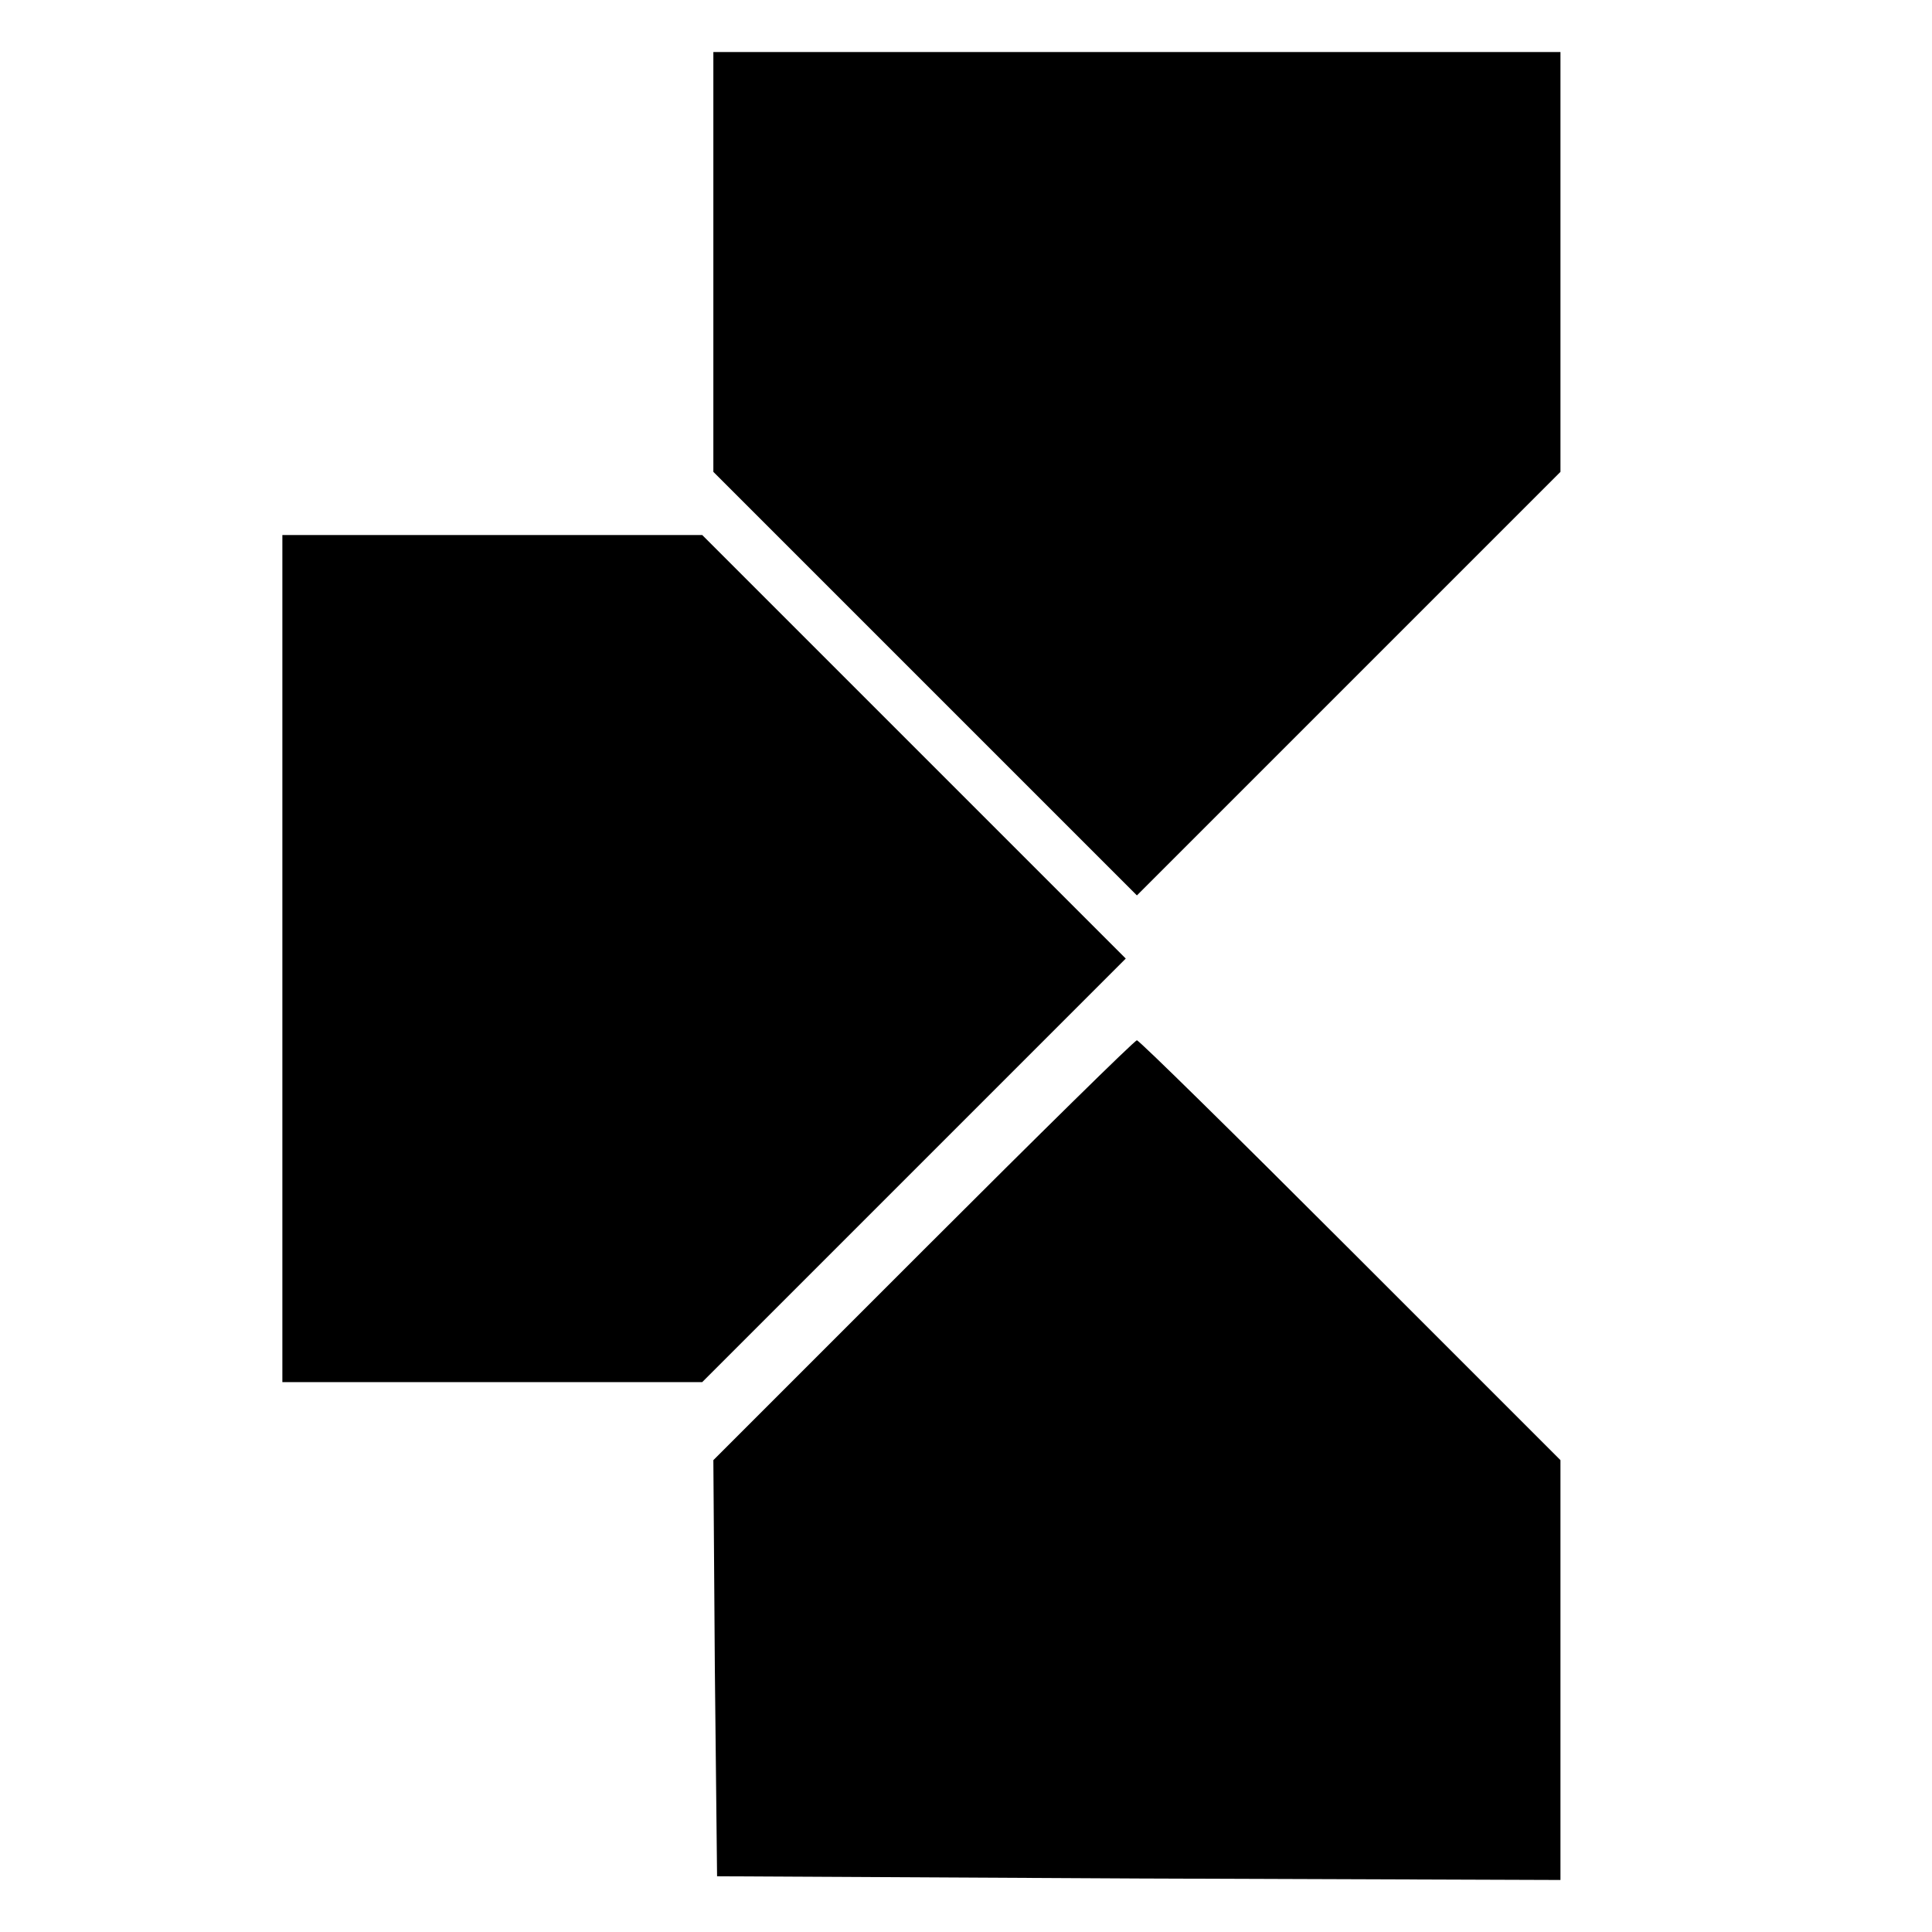
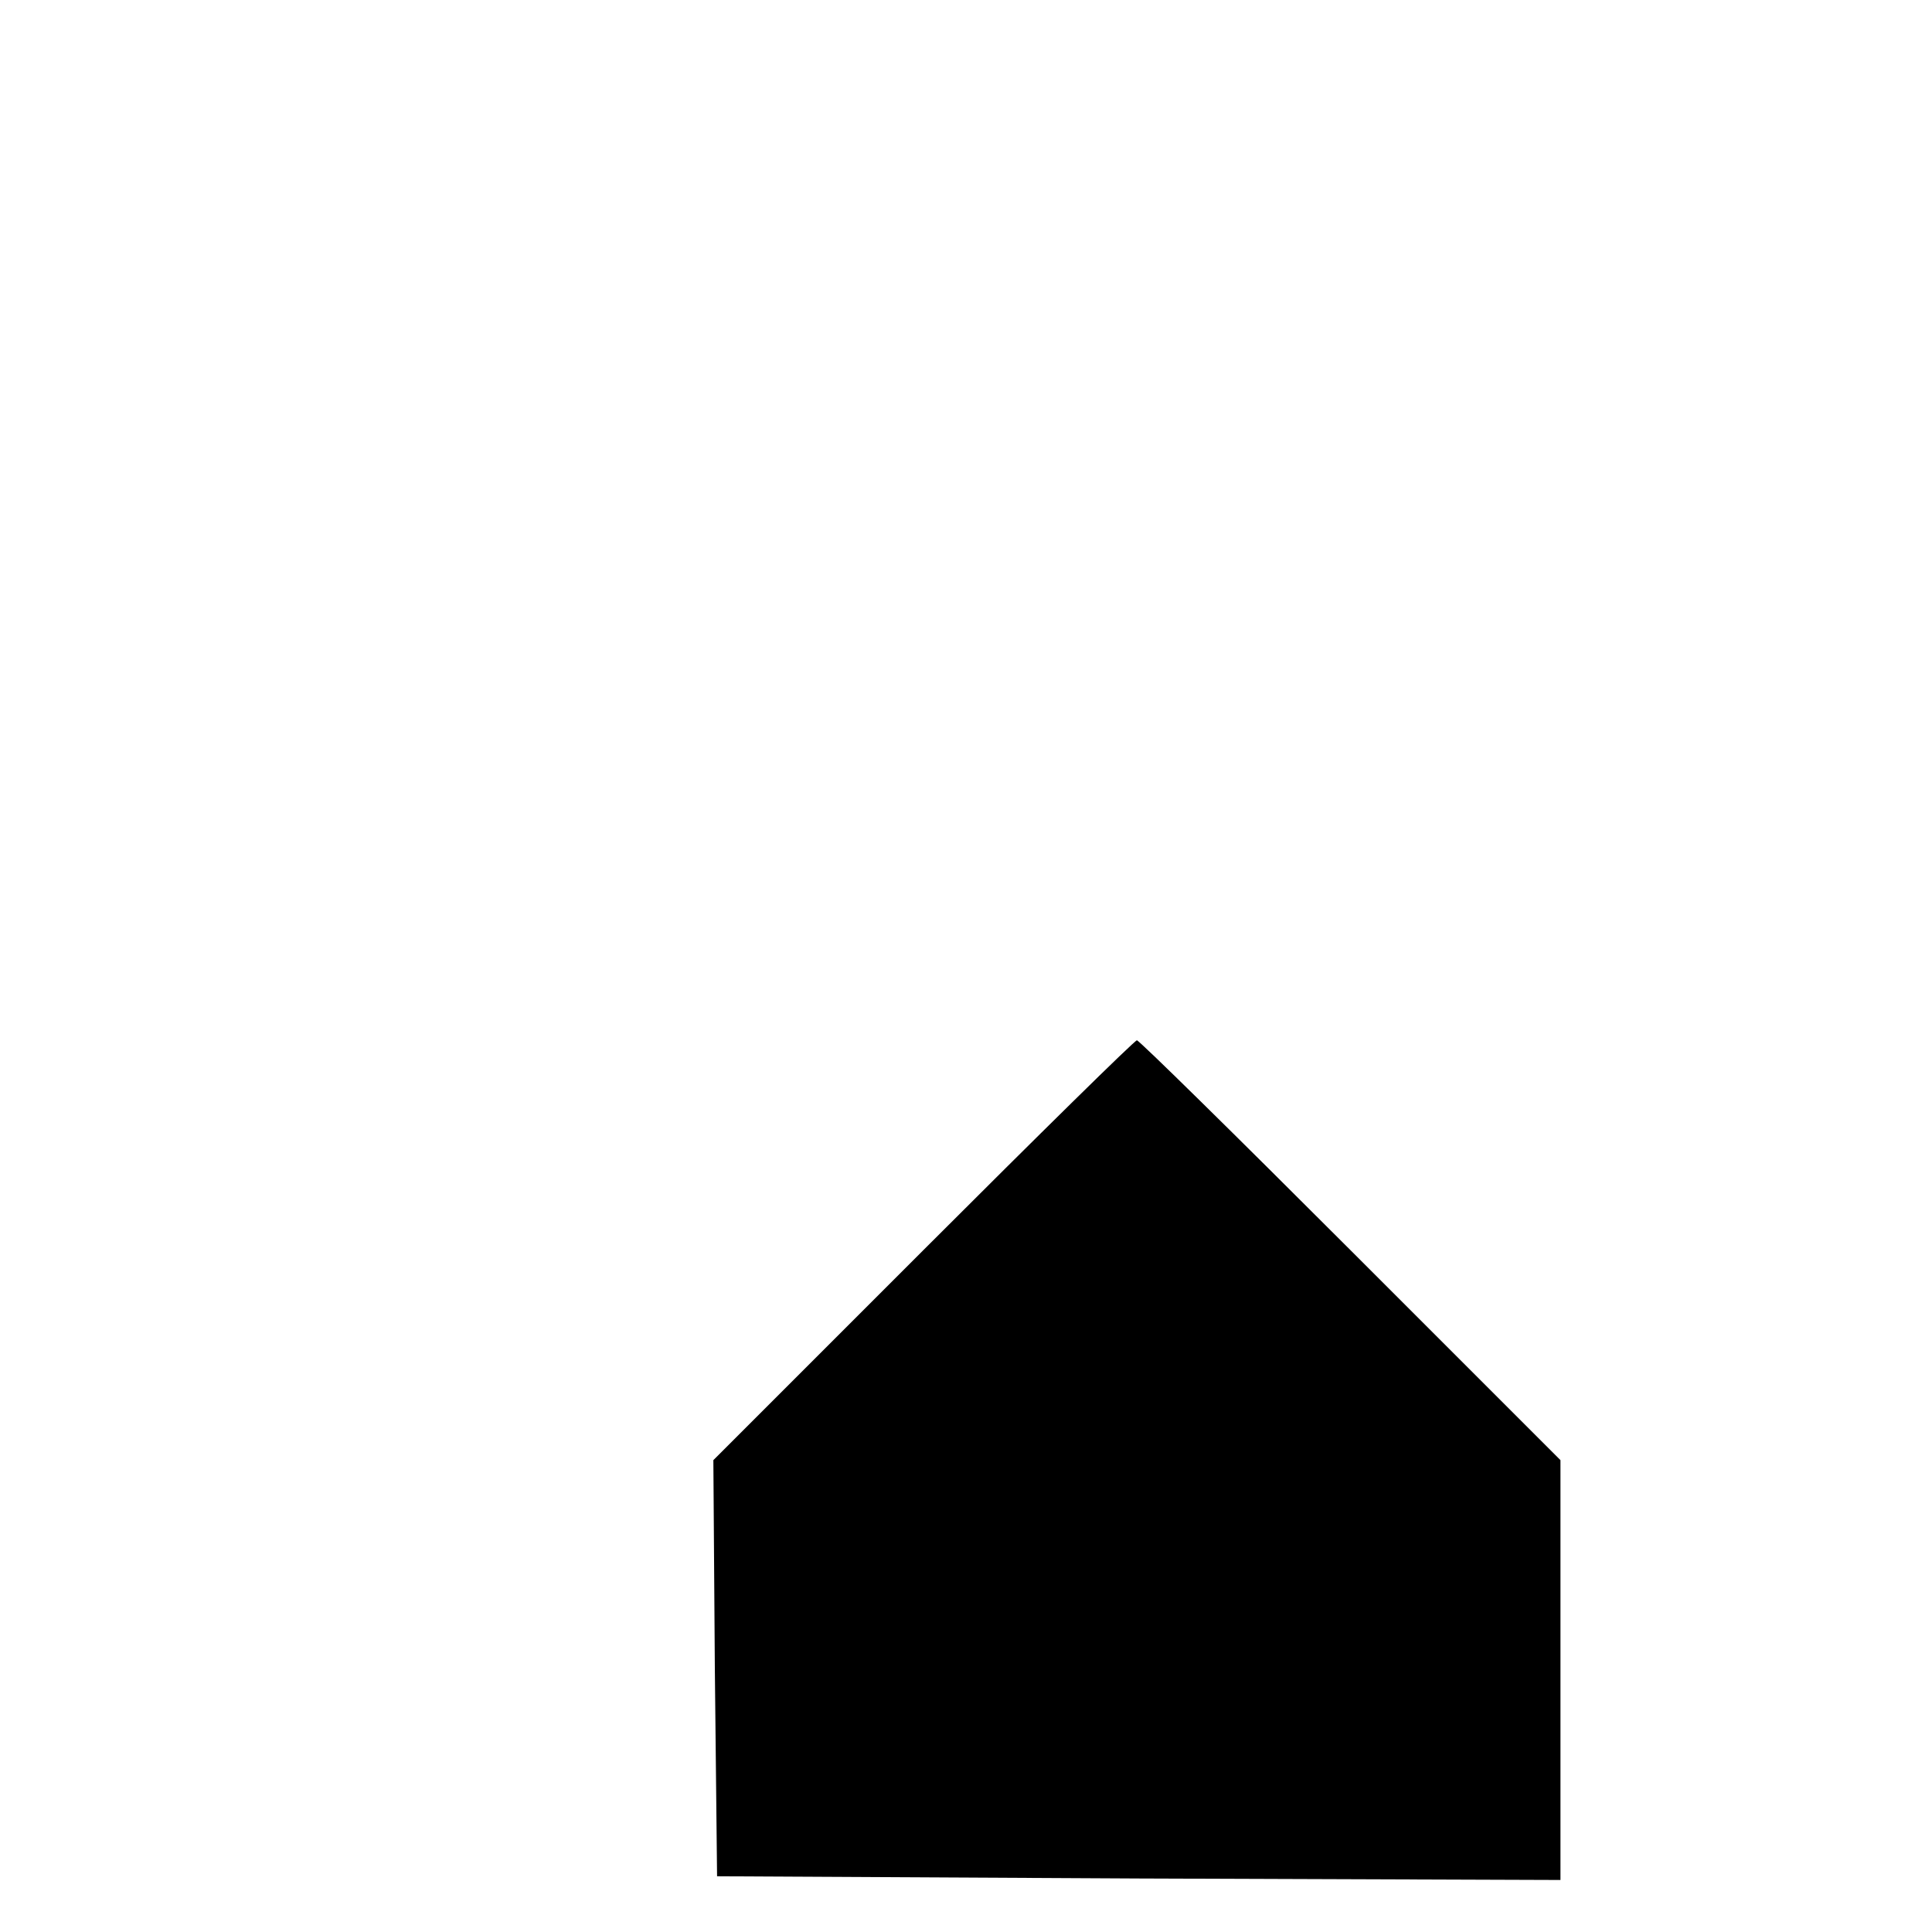
<svg xmlns="http://www.w3.org/2000/svg" version="1.0" width="260pt" height="260pt" viewBox="0 0 260 260" preserveAspectRatio="xMidYMid meet">
  <g transform="translate(0,260) scale(0.1,-0.1)" fill="#000000" stroke="none">
-     <path d="M960 2247 l0 -282 285 -285 285 -285 285 285 285 285 0 282 0 283 -570 0 -570 0 0 -283z" />
-     <path d="M380 1310 l0 -570 283 0 282 0 285 285 285 285 -285 285 -285 285 -282 0 -283 0 0 -570z" />
    <path d="M1242 917 l-282 -282 2 -280 3 -280 568 -3 567 -2 0 282 0 283 -283 283 c-155 155 -284 282 -287 282 -3 0 -132 -127 -288 -283z" />
  </g>
</svg>